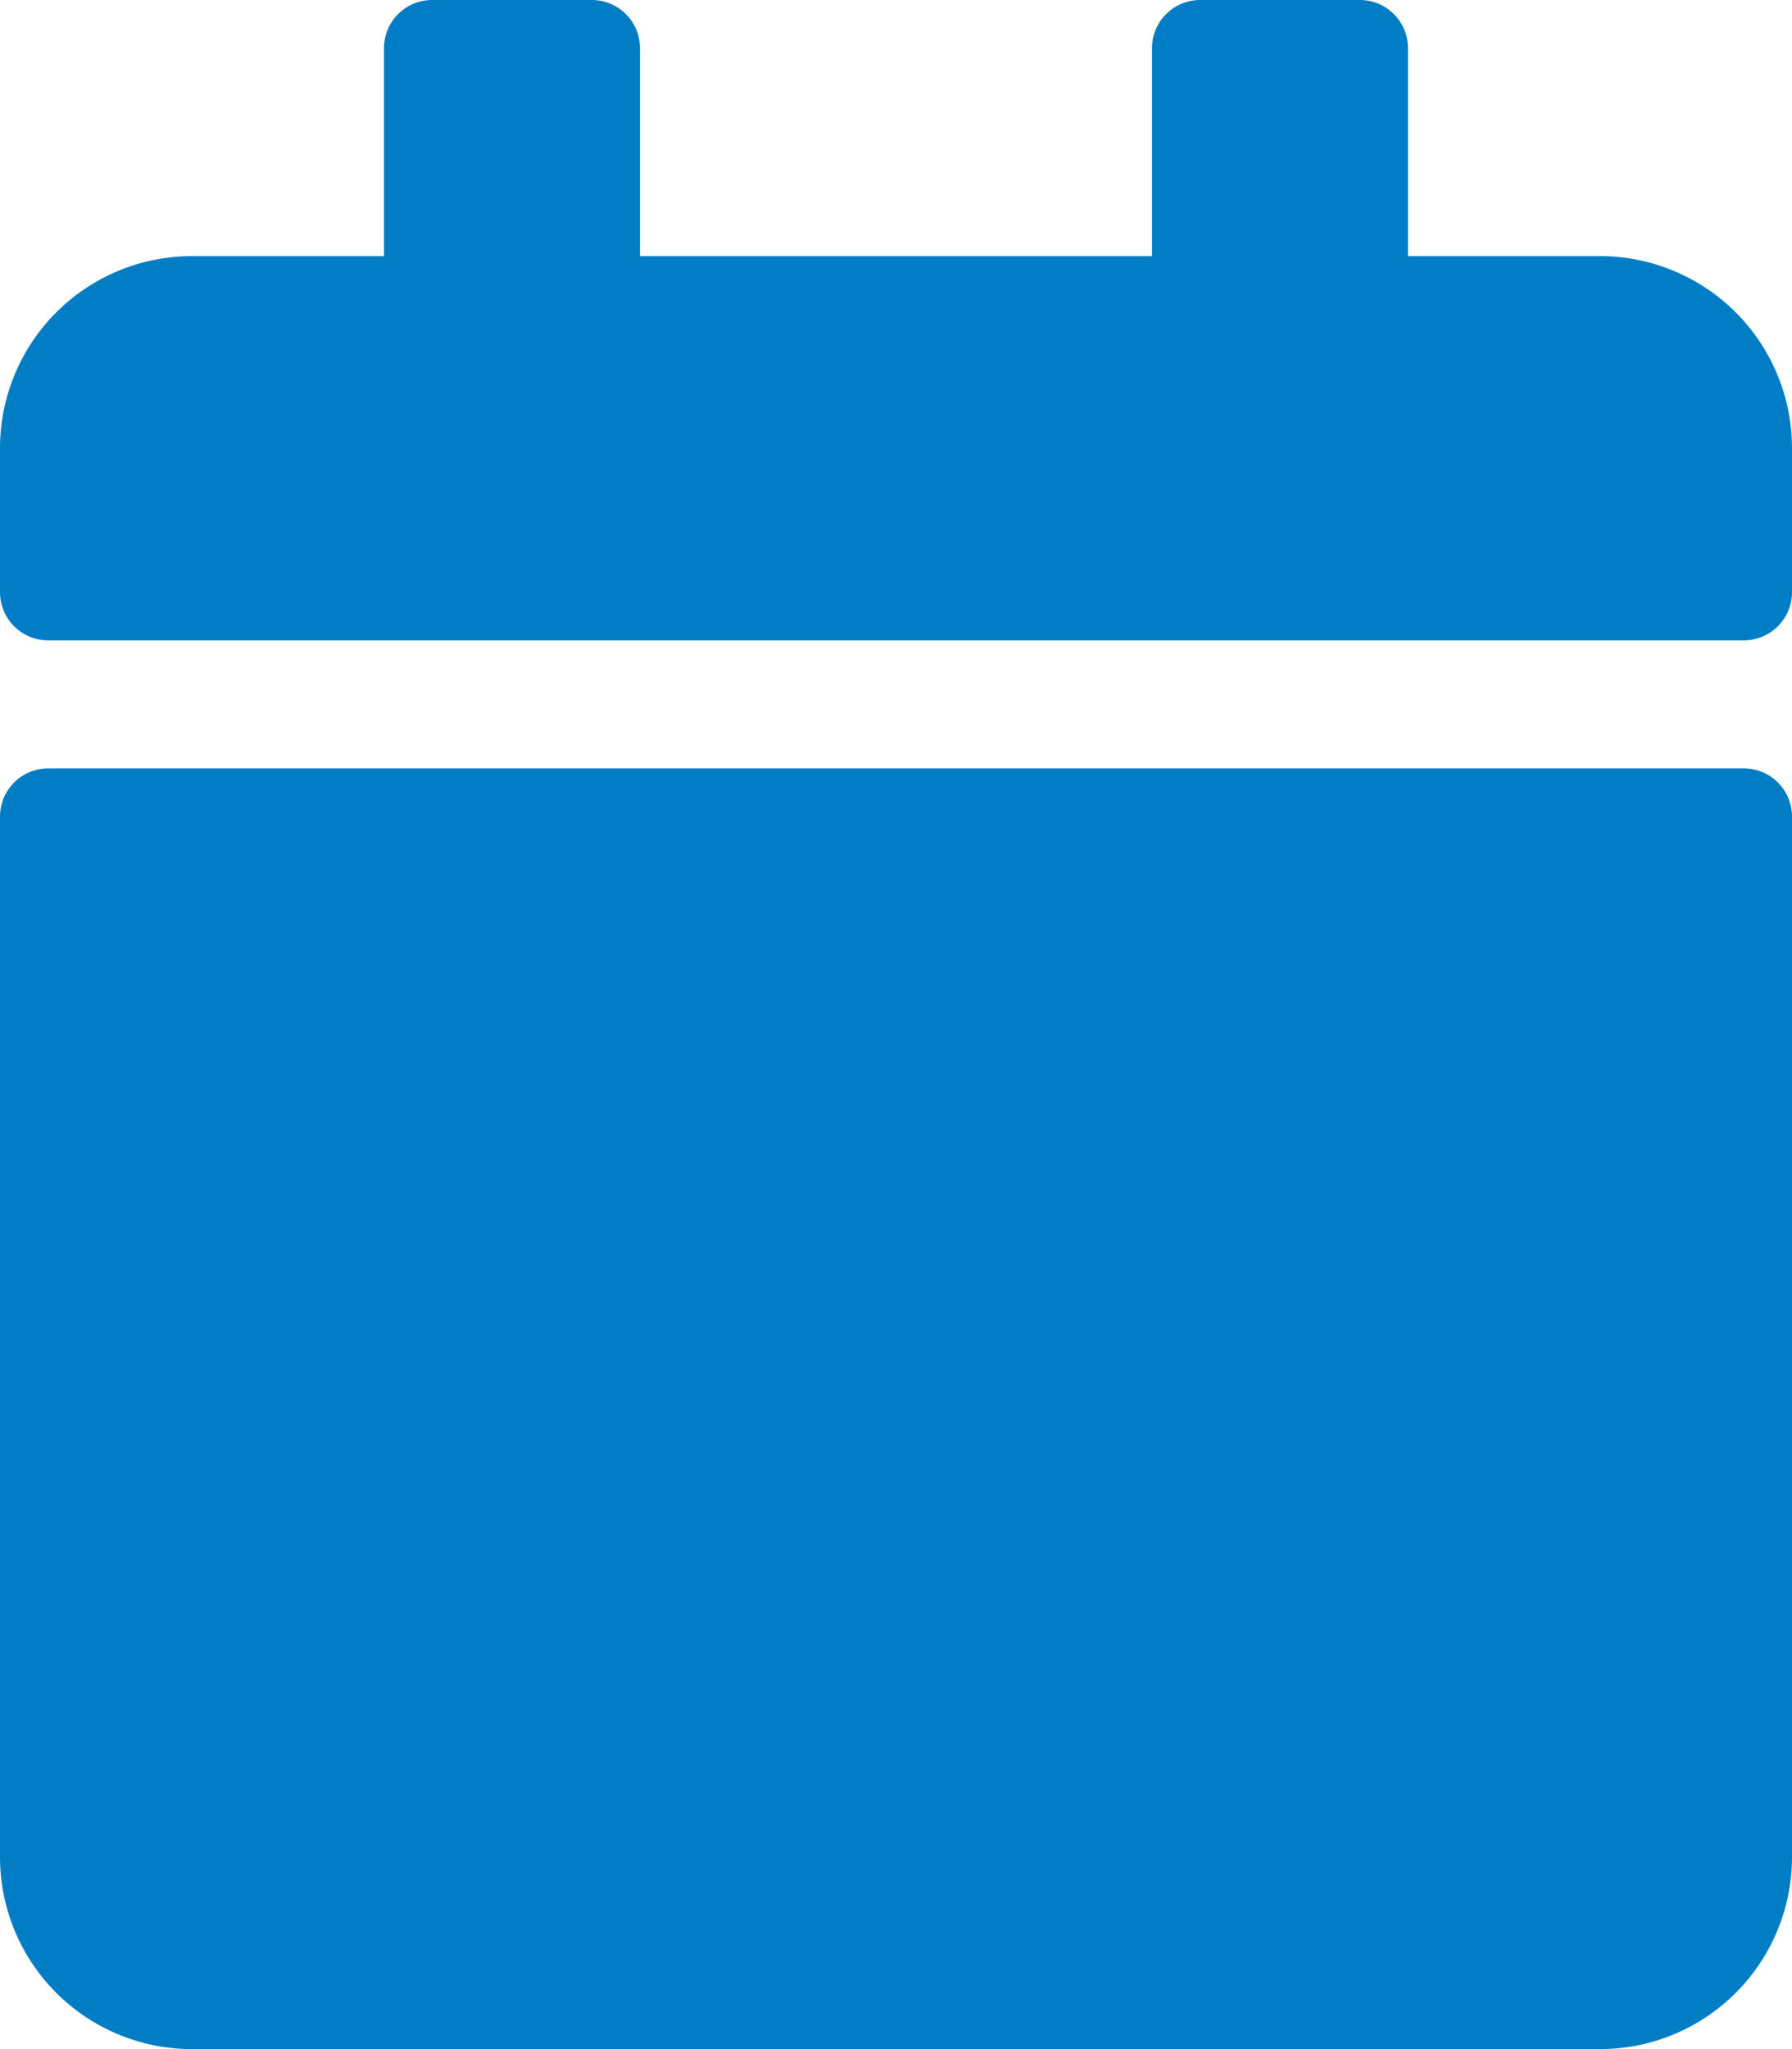
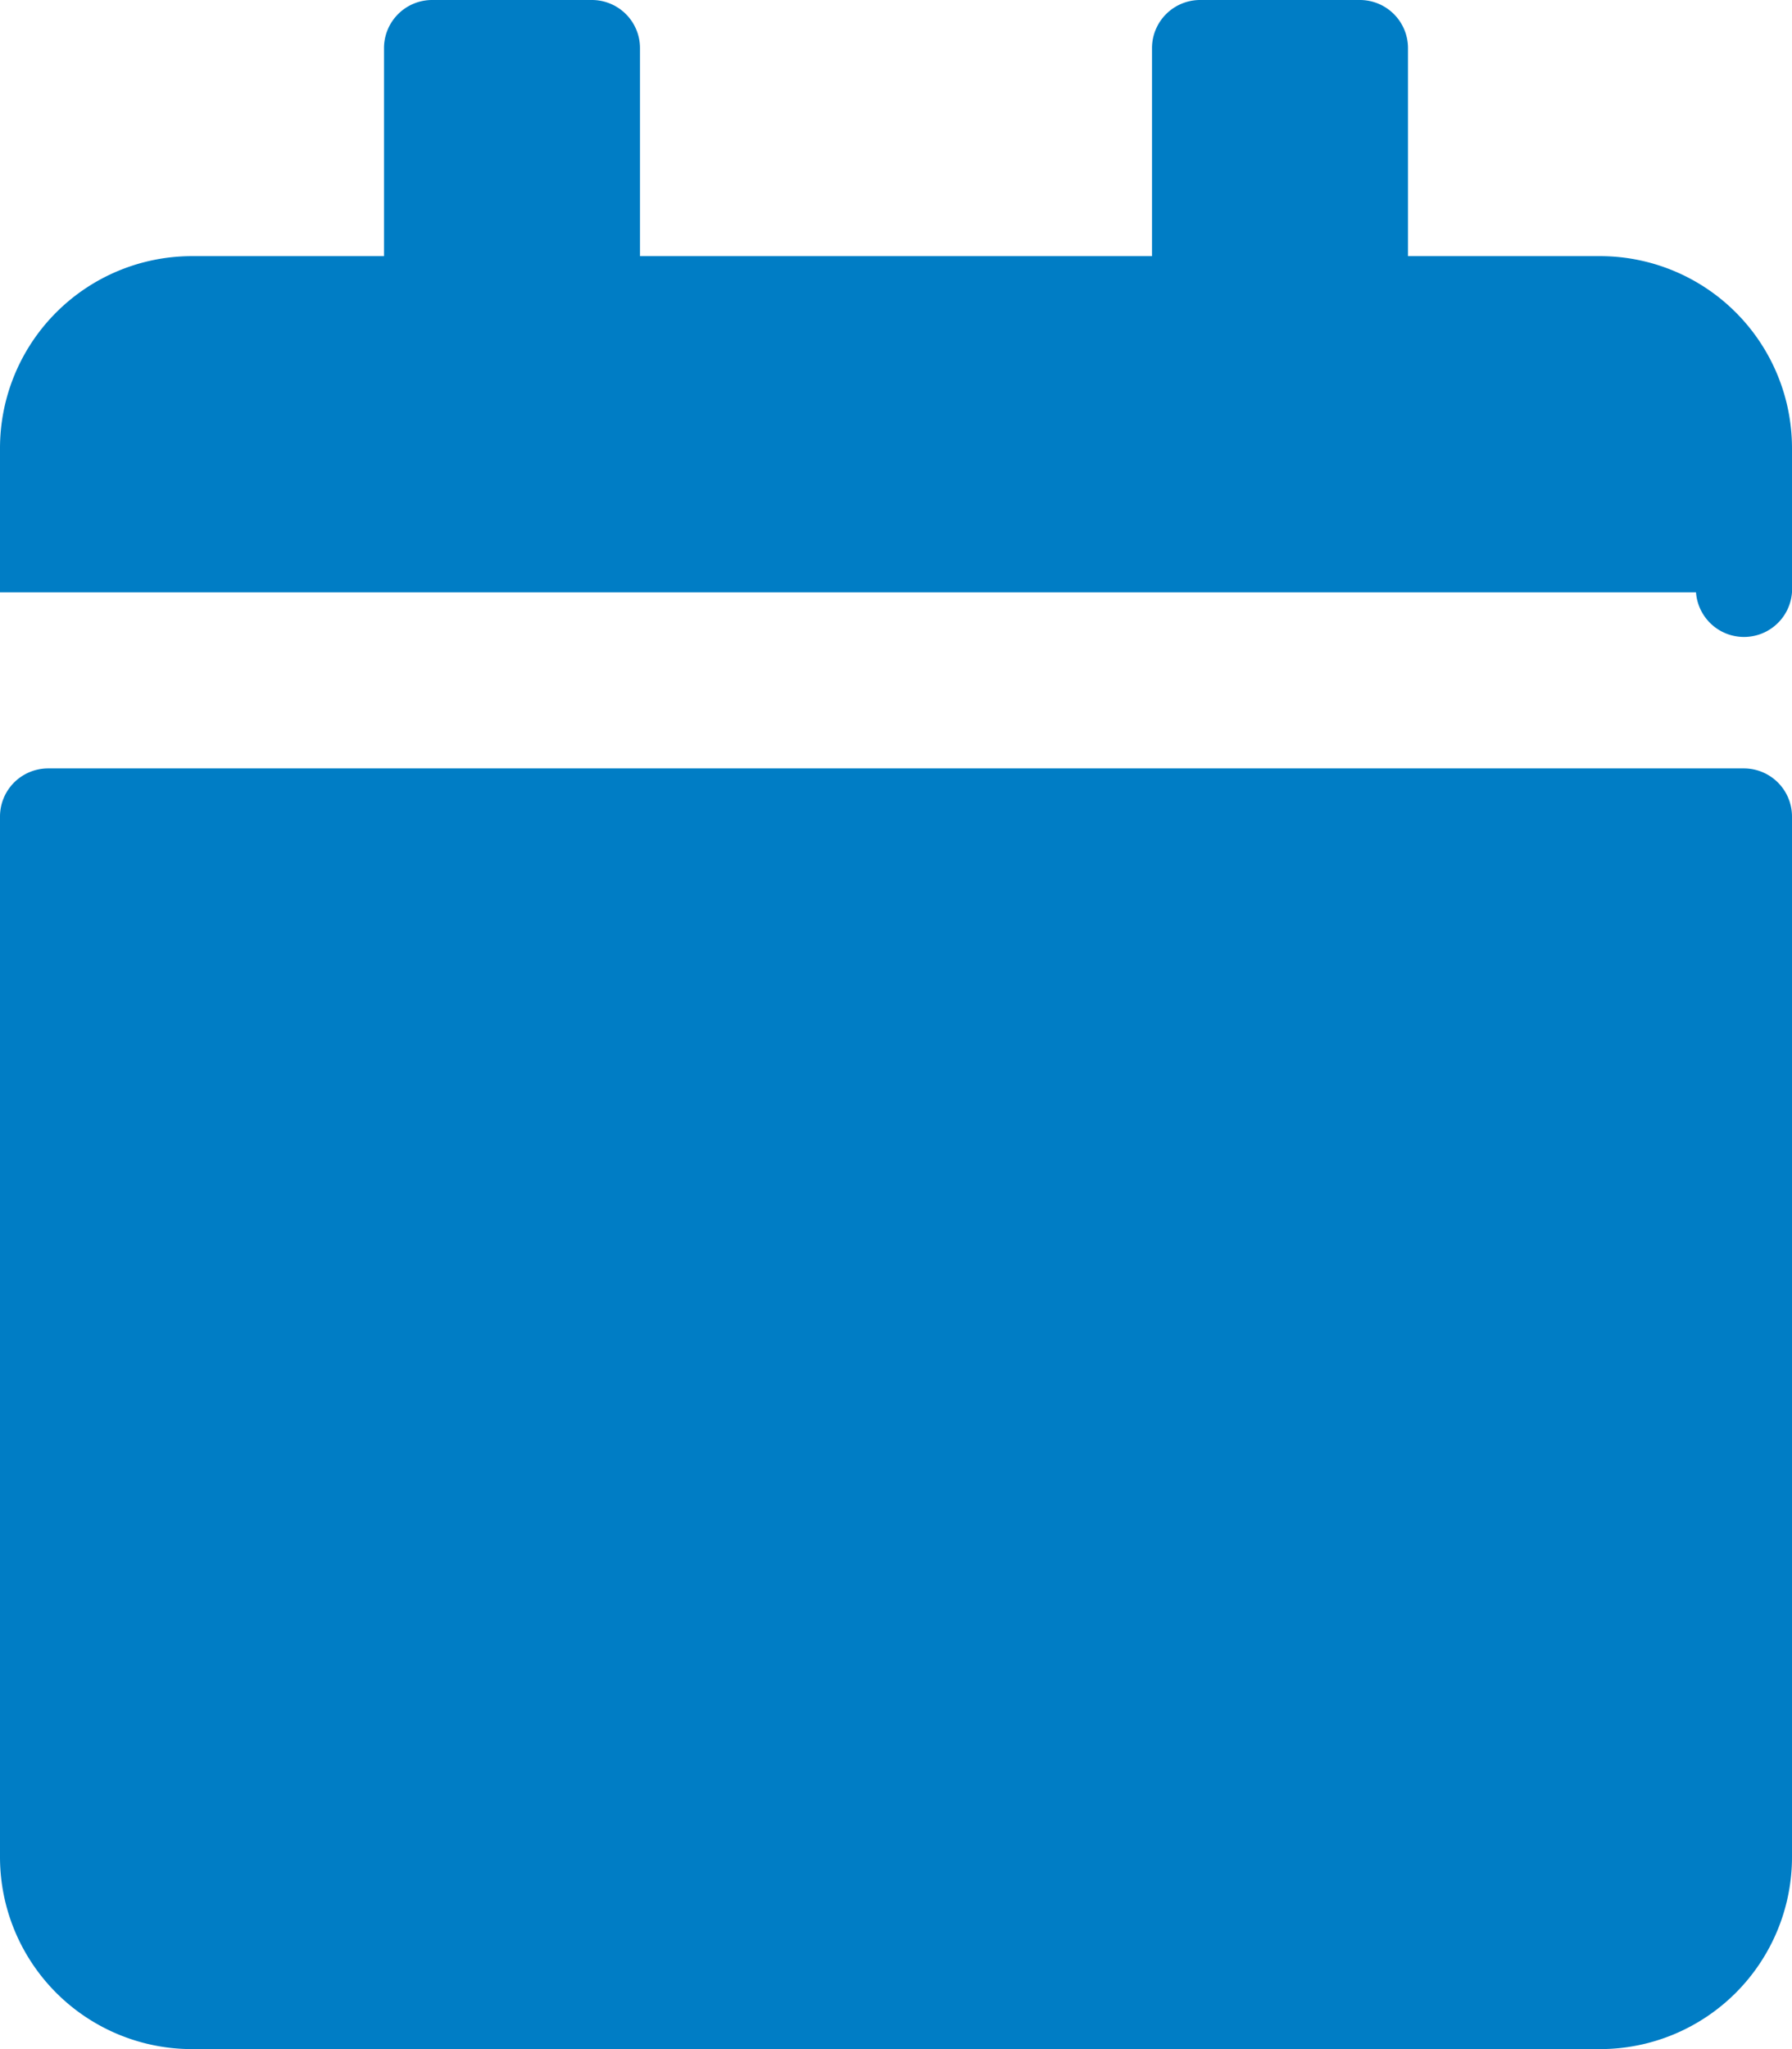
<svg xmlns="http://www.w3.org/2000/svg" width="14" height="16" viewBox="0 0 14 16">
-   <path d="M.375,6h13.25A.376.376,0,0,1,14,6.375V14.5A1.5,1.5,0,0,1,12.5,16H1.5A1.5,1.5,0,0,1,0,14.5V6.375A.376.376,0,0,1,.375,6ZM14,4.625V3.5A1.5,1.5,0,0,0,12.5,2H11V.375A.376.376,0,0,0,10.625,0H9.375A.376.376,0,0,0,9,.375V2H5V.375A.376.376,0,0,0,4.625,0H3.375A.376.376,0,0,0,3,.375V2H1.5A1.5,1.5,0,0,0,0,3.5V4.625A.376.376,0,0,0,.375,5h13.25A.376.376,0,0,0,14,4.625Z" fill="#007dc5" />
+   <path d="M.375,6h13.25A.376.376,0,0,1,14,6.375V14.5A1.5,1.5,0,0,1,12.5,16H1.5A1.5,1.5,0,0,1,0,14.5V6.375A.376.376,0,0,1,.375,6ZM14,4.625V3.5A1.5,1.5,0,0,0,12.5,2H11V.375A.376.376,0,0,0,10.625,0H9.375A.376.376,0,0,0,9,.375V2H5V.375A.376.376,0,0,0,4.625,0H3.375A.376.376,0,0,0,3,.375V2H1.5A1.5,1.5,0,0,0,0,3.5V4.625h13.25A.376.376,0,0,0,14,4.625Z" fill="#007dc5" />
</svg>